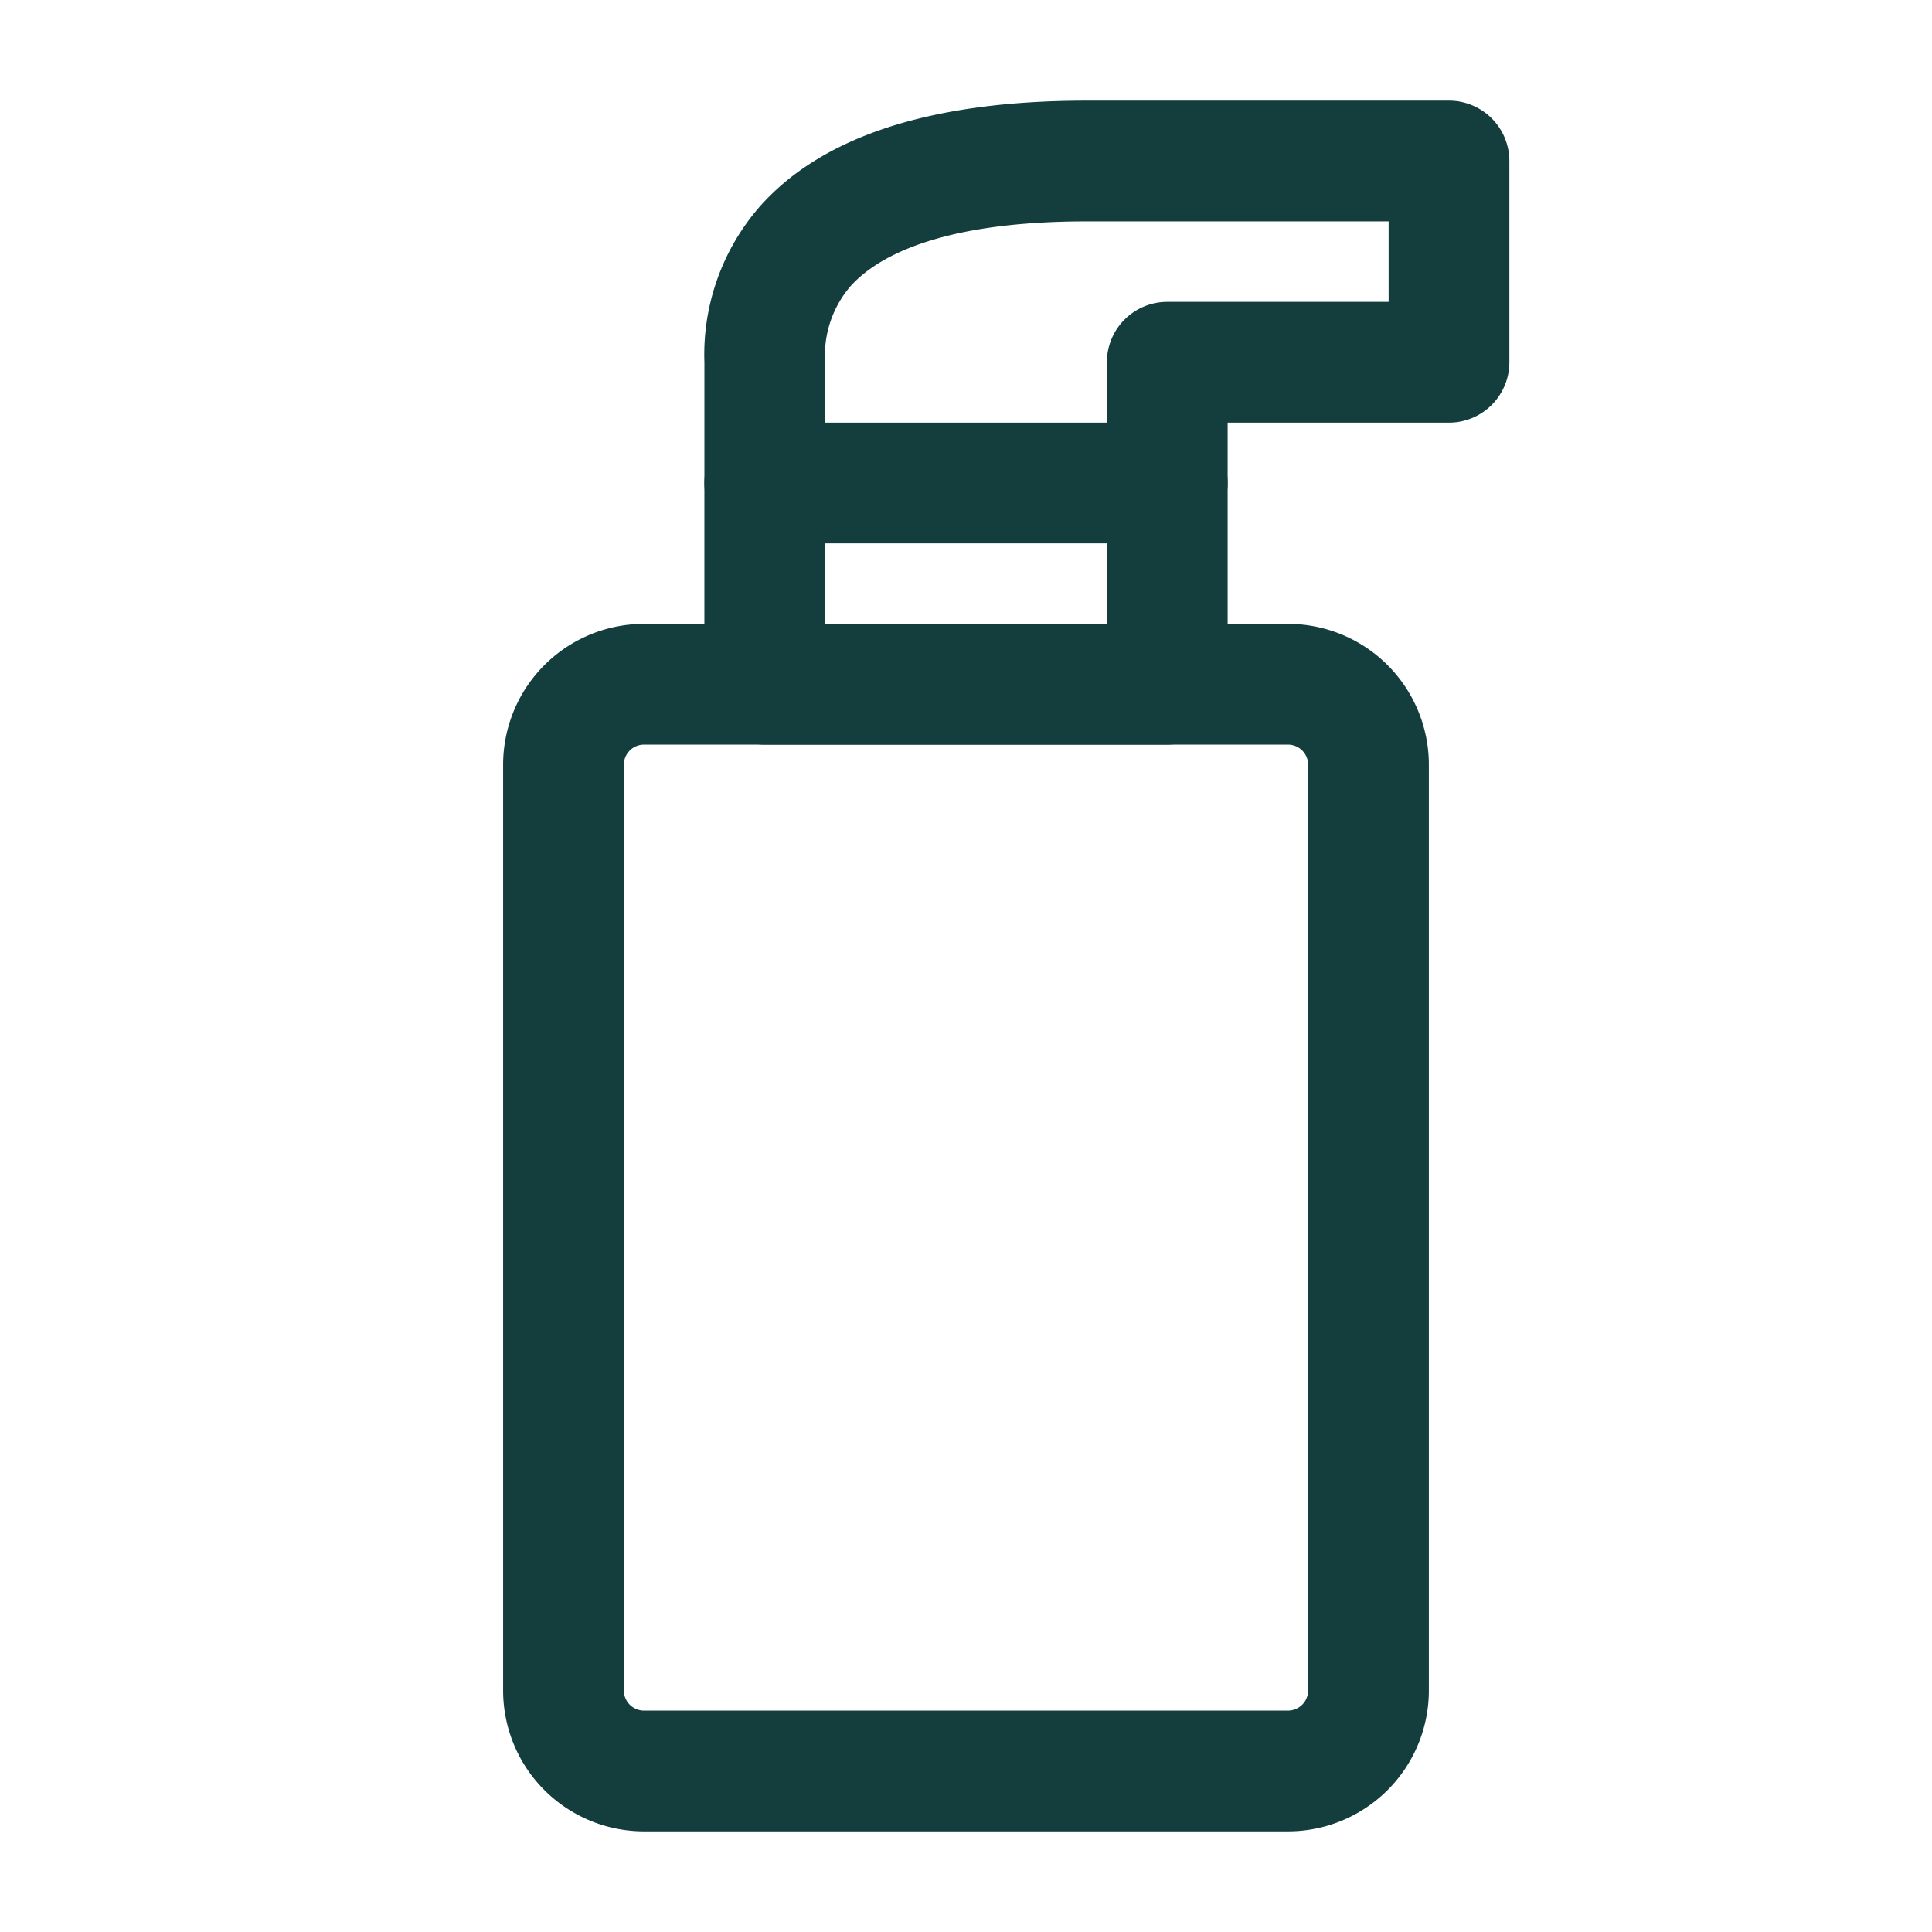
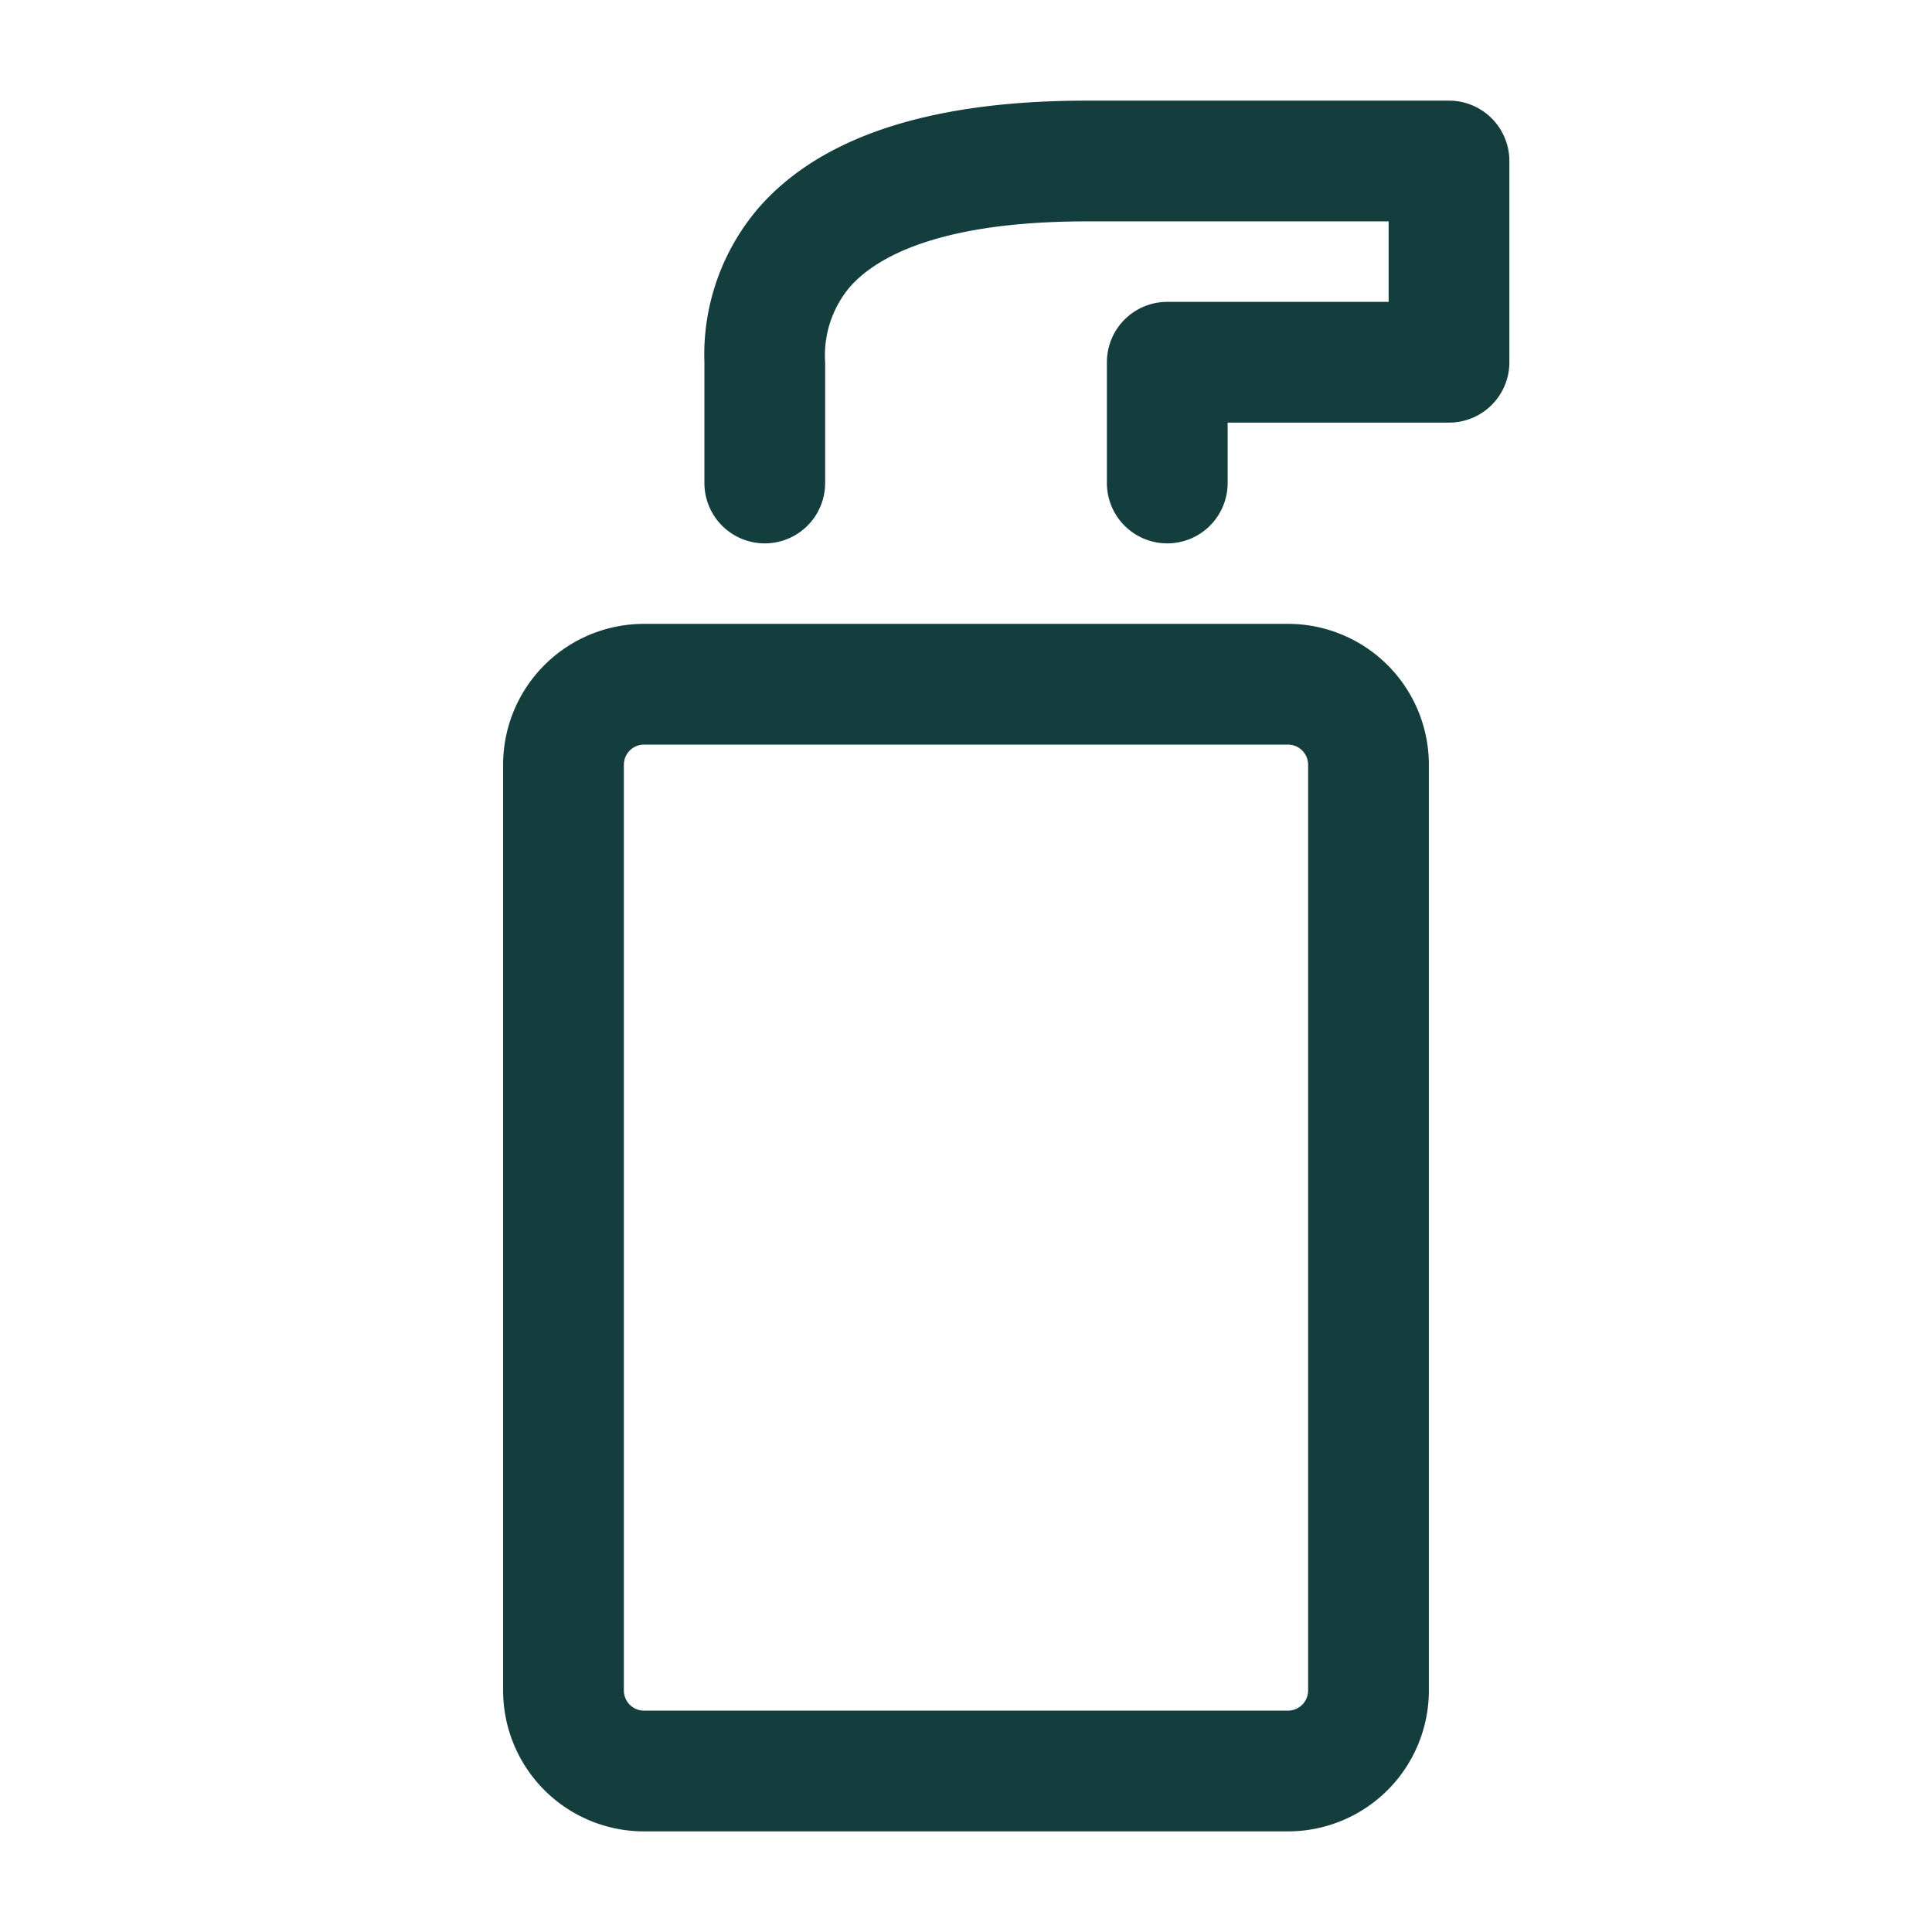
<svg xmlns="http://www.w3.org/2000/svg" id="Makeups_shaving" data-name="Makeups/shaving" width="92" height="92" viewBox="0 0 92 92">
  <path id="Vector_Stroke_" data-name="Vector (Stroke)" d="M6.708,5.75a.958.958,0,0,0-.958.958V50.792a.958.958,0,0,0,.958.958H37.375a.958.958,0,0,0,.958-.958V6.708a.958.958,0,0,0-.958-.958ZM0,6.708A6.708,6.708,0,0,1,6.708,0H37.375a6.708,6.708,0,0,1,6.708,6.708V50.792A6.708,6.708,0,0,1,37.375,57.5H6.708A6.708,6.708,0,0,1,0,50.792Z" transform="translate(23.958 29.708)" fill="#143d3d" fill-rule="evenodd" />
-   <path id="Vector_Stroke_2" data-name="Vector (Stroke)" d="M0,2.875A2.875,2.875,0,0,1,2.875,0H22.042a2.875,2.875,0,0,1,2.875,2.875v9.583a2.875,2.875,0,0,1-2.875,2.875H2.875A2.875,2.875,0,0,1,0,12.458ZM5.75,5.75V9.583H19.167V5.75Z" transform="translate(33.542 20.125)" fill="#143d3d" fill-rule="evenodd" />
  <path id="Vector_Stroke_3" data-name="Vector (Stroke)" d="M6.941,8.858a5.049,5.049,0,0,0-1.19,3.6v5.75a2.875,2.875,0,0,1-5.75,0v-5.75H0v-.031a10.734,10.734,0,0,1,2.643-7.39C5.326,2.019,10.125,0,18.208,0H35.457a2.876,2.876,0,0,1,2.876,2.875v9.583a2.875,2.875,0,0,1-2.875,2.875H24.917v2.875a2.875,2.875,0,0,1-5.75,0v-5.75a2.875,2.875,0,0,1,2.875-2.875H32.583V5.75H18.208c-7.25,0-10.118,1.814-11.268,3.108Z" transform="translate(33.542 4.792)" fill="#143d3d" fill-rule="evenodd" />
</svg>